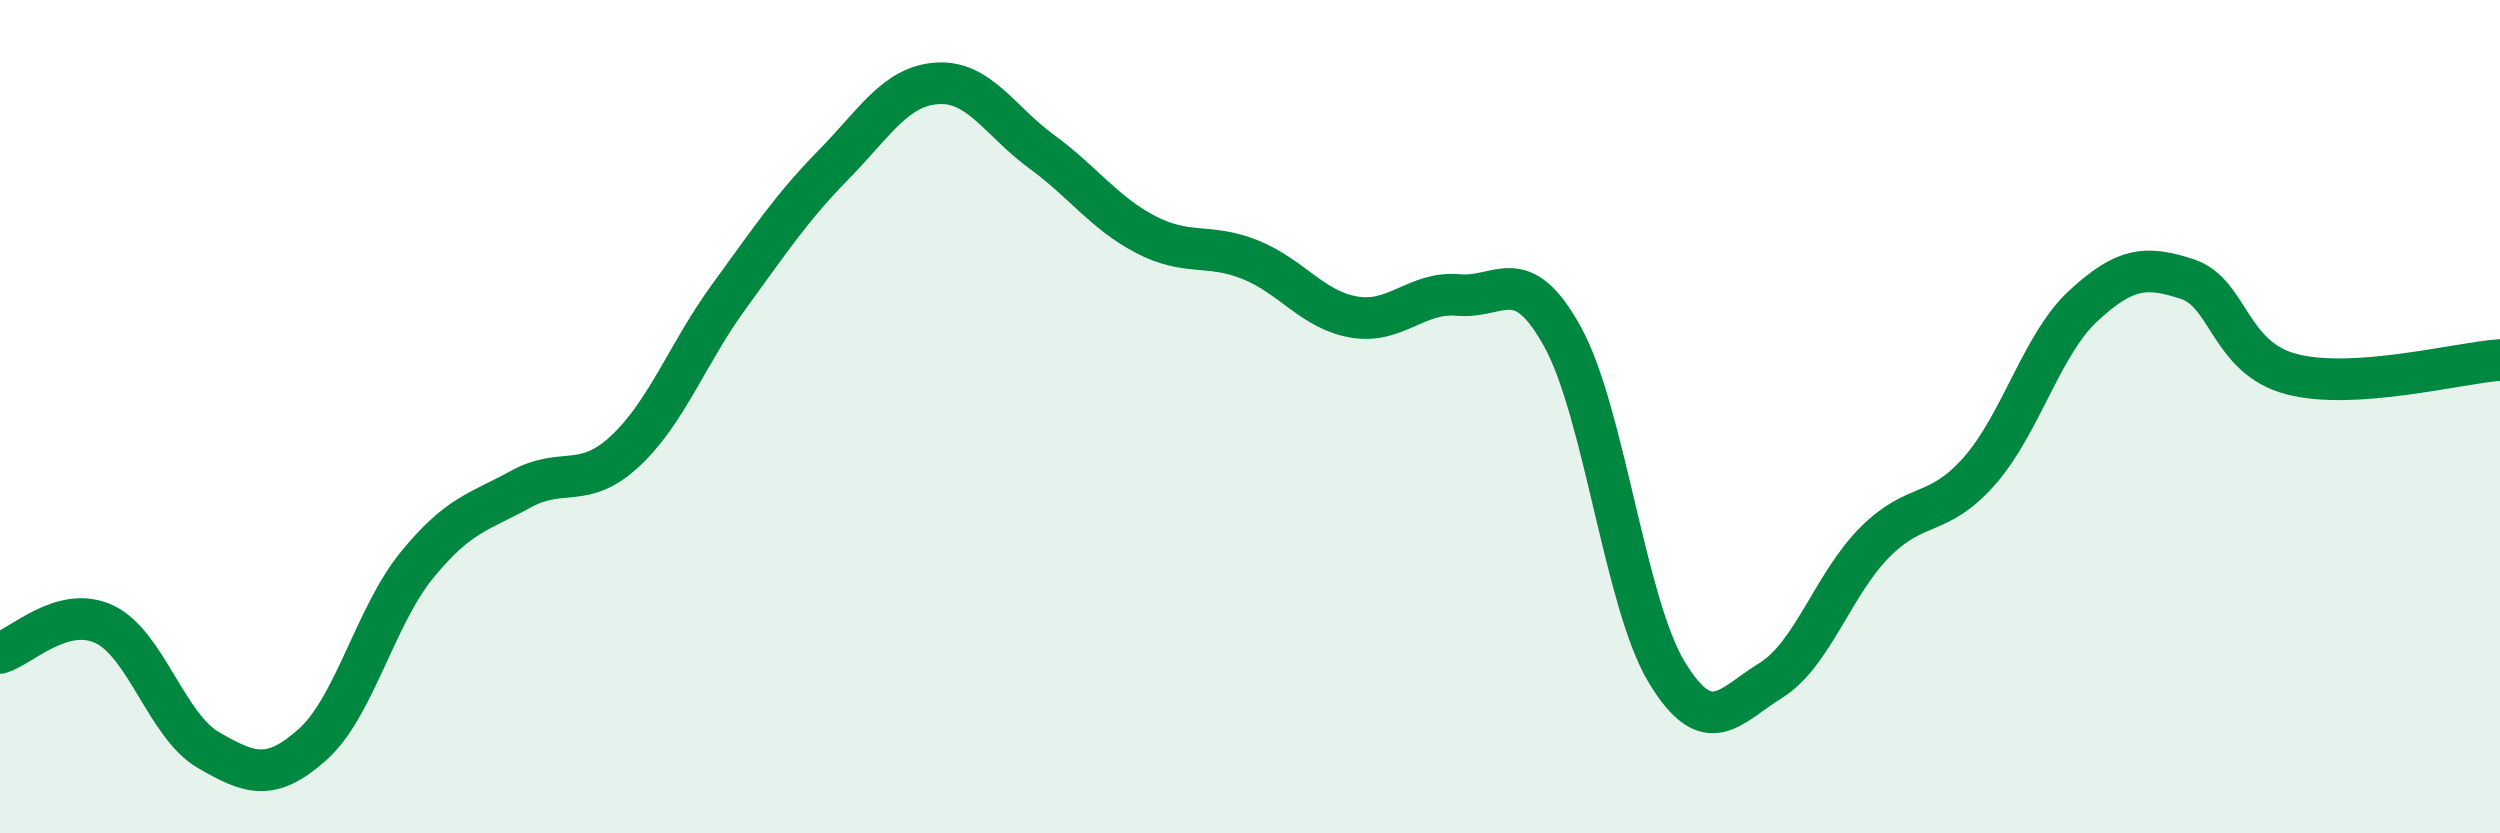
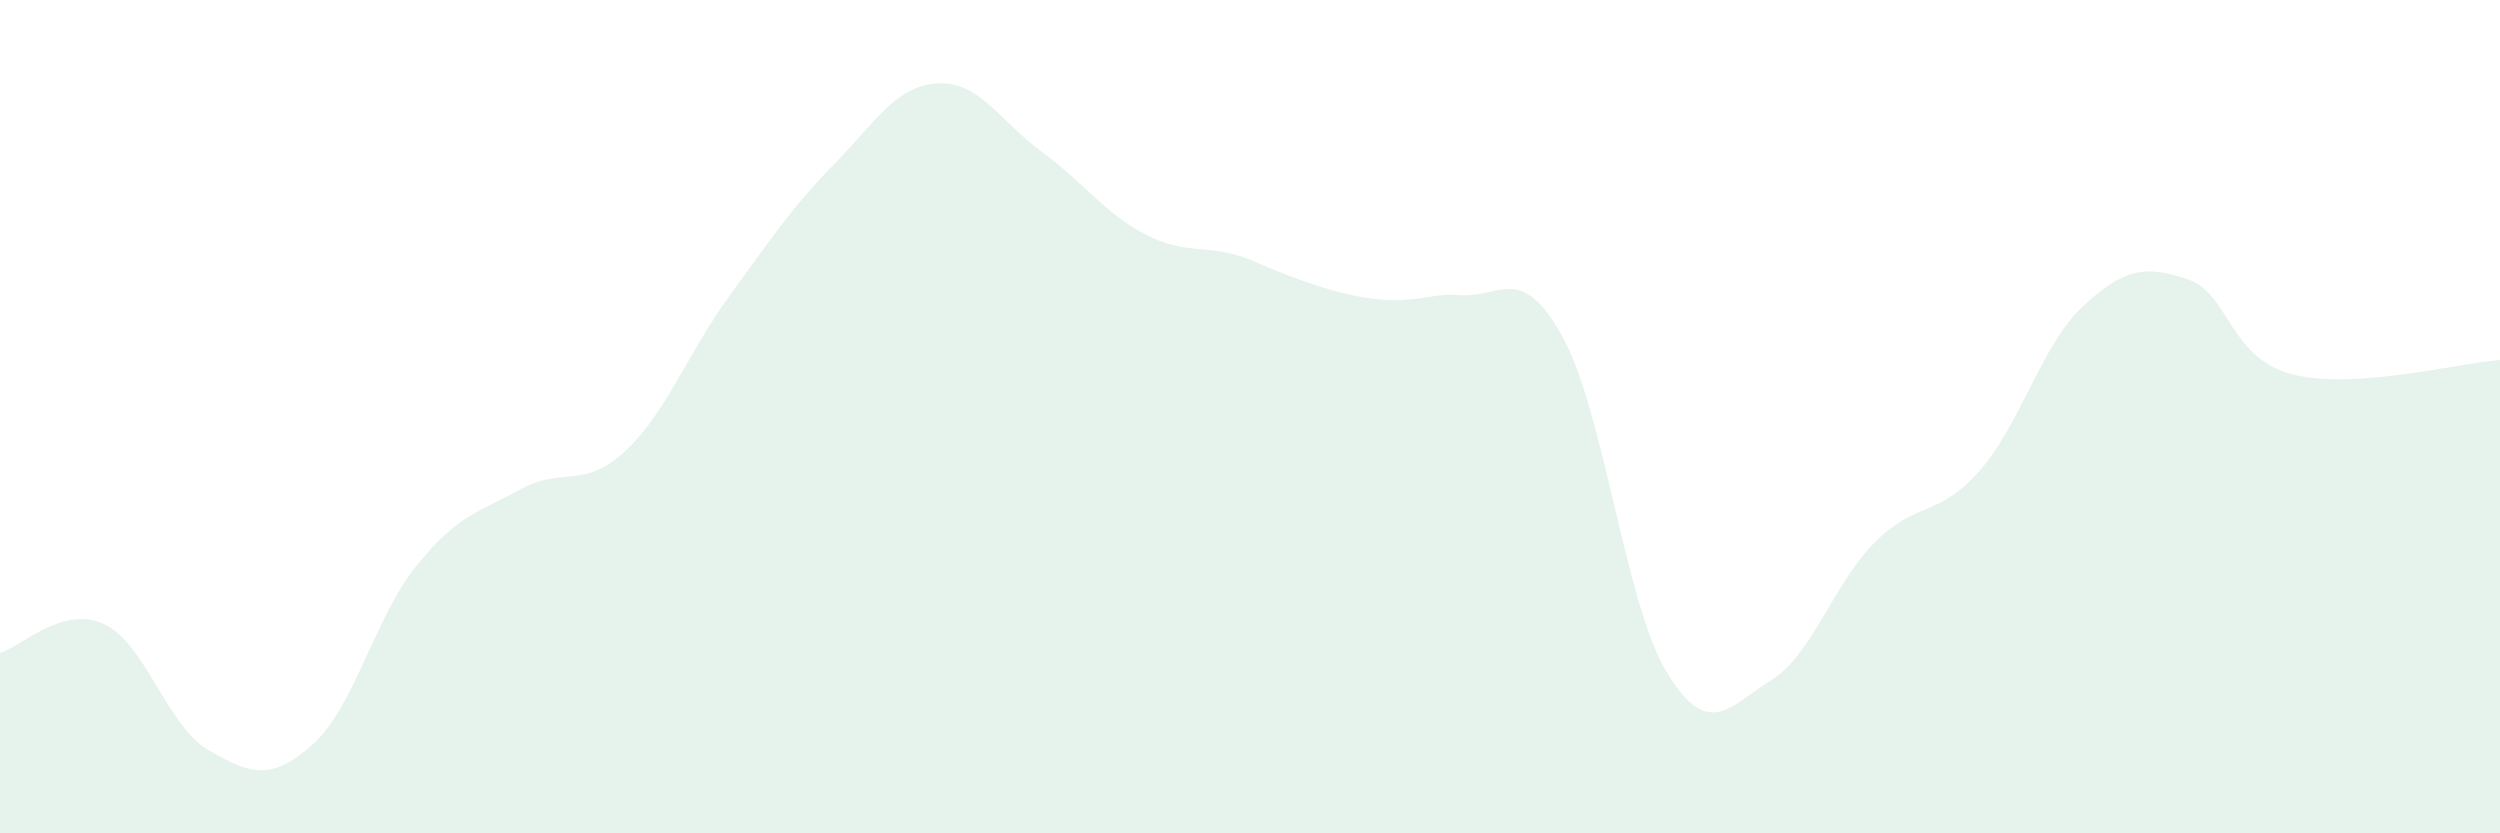
<svg xmlns="http://www.w3.org/2000/svg" width="60" height="20" viewBox="0 0 60 20">
-   <path d="M 0,15.67 C 0.5,15.53 1.5,14.51 2.5,14.98 C 3.5,15.45 4,17.42 5,18 C 6,18.58 6.5,18.76 7.5,17.87 C 8.5,16.98 9,14.8 10,13.57 C 11,12.34 11.5,12.29 12.5,11.74 C 13.5,11.19 14,11.76 15,10.83 C 16,9.9 16.5,8.48 17.5,7.11 C 18.5,5.74 19,4.98 20,3.96 C 21,2.94 21.5,2.06 22.5,2 C 23.5,1.94 24,2.91 25,3.64 C 26,4.37 26.5,5.11 27.5,5.63 C 28.5,6.15 29,5.83 30,6.23 C 31,6.63 31.5,7.44 32.5,7.61 C 33.5,7.78 34,6.99 35,7.08 C 36,7.17 36.5,6.27 37.5,8.08 C 38.5,9.89 39,14.48 40,16.13 C 41,17.78 41.5,16.95 42.5,16.33 C 43.5,15.71 44,14.01 45,13.01 C 46,12.01 46.5,12.44 47.5,11.31 C 48.5,10.18 49,8.26 50,7.34 C 51,6.42 51.5,6.37 52.5,6.7 C 53.5,7.03 53.5,8.59 55,8.98 C 56.5,9.37 59,8.71 60,8.64L60 20L0 20Z" fill="#008740" opacity="0.1" stroke-linecap="round" stroke-linejoin="round" />
-   <path d="M 0,15.67 C 0.5,15.53 1.5,14.51 2.5,14.98 C 3.5,15.45 4,17.42 5,18 C 6,18.58 6.5,18.76 7.5,17.87 C 8.5,16.98 9,14.8 10,13.57 C 11,12.34 11.5,12.29 12.5,11.74 C 13.5,11.19 14,11.76 15,10.83 C 16,9.9 16.5,8.48 17.5,7.11 C 18.5,5.74 19,4.98 20,3.96 C 21,2.94 21.5,2.06 22.5,2 C 23.5,1.94 24,2.91 25,3.64 C 26,4.37 26.5,5.11 27.5,5.63 C 28.5,6.15 29,5.83 30,6.23 C 31,6.63 31.5,7.44 32.5,7.61 C 33.5,7.78 34,6.99 35,7.08 C 36,7.17 36.5,6.27 37.5,8.08 C 38.5,9.89 39,14.48 40,16.13 C 41,17.78 41.5,16.95 42.5,16.33 C 43.5,15.71 44,14.01 45,13.01 C 46,12.01 46.5,12.44 47.5,11.31 C 48.5,10.18 49,8.26 50,7.34 C 51,6.42 51.5,6.37 52.5,6.7 C 53.5,7.03 53.5,8.59 55,8.98 C 56.5,9.37 59,8.71 60,8.64" stroke="#008740" stroke-width="1" fill="none" stroke-linecap="round" stroke-linejoin="round" />
+   <path d="M 0,15.67 C 0.5,15.53 1.5,14.51 2.5,14.98 C 3.5,15.45 4,17.42 5,18 C 6,18.58 6.5,18.76 7.5,17.87 C 8.5,16.98 9,14.8 10,13.57 C 11,12.34 11.5,12.29 12.5,11.74 C 13.5,11.19 14,11.76 15,10.83 C 16,9.9 16.5,8.48 17.5,7.11 C 18.5,5.74 19,4.98 20,3.96 C 21,2.94 21.5,2.06 22.5,2 C 23.5,1.94 24,2.91 25,3.64 C 26,4.37 26.5,5.11 27.5,5.63 C 28.5,6.15 29,5.83 30,6.23 C 33.5,7.78 34,6.99 35,7.08 C 36,7.17 36.5,6.27 37.5,8.08 C 38.5,9.89 39,14.48 40,16.13 C 41,17.78 41.5,16.95 42.5,16.33 C 43.5,15.71 44,14.01 45,13.01 C 46,12.01 46.5,12.44 47.5,11.31 C 48.5,10.18 49,8.26 50,7.34 C 51,6.42 51.5,6.37 52.5,6.7 C 53.5,7.03 53.5,8.59 55,8.98 C 56.5,9.37 59,8.71 60,8.64L60 20L0 20Z" fill="#008740" opacity="0.1" stroke-linecap="round" stroke-linejoin="round" />
</svg>